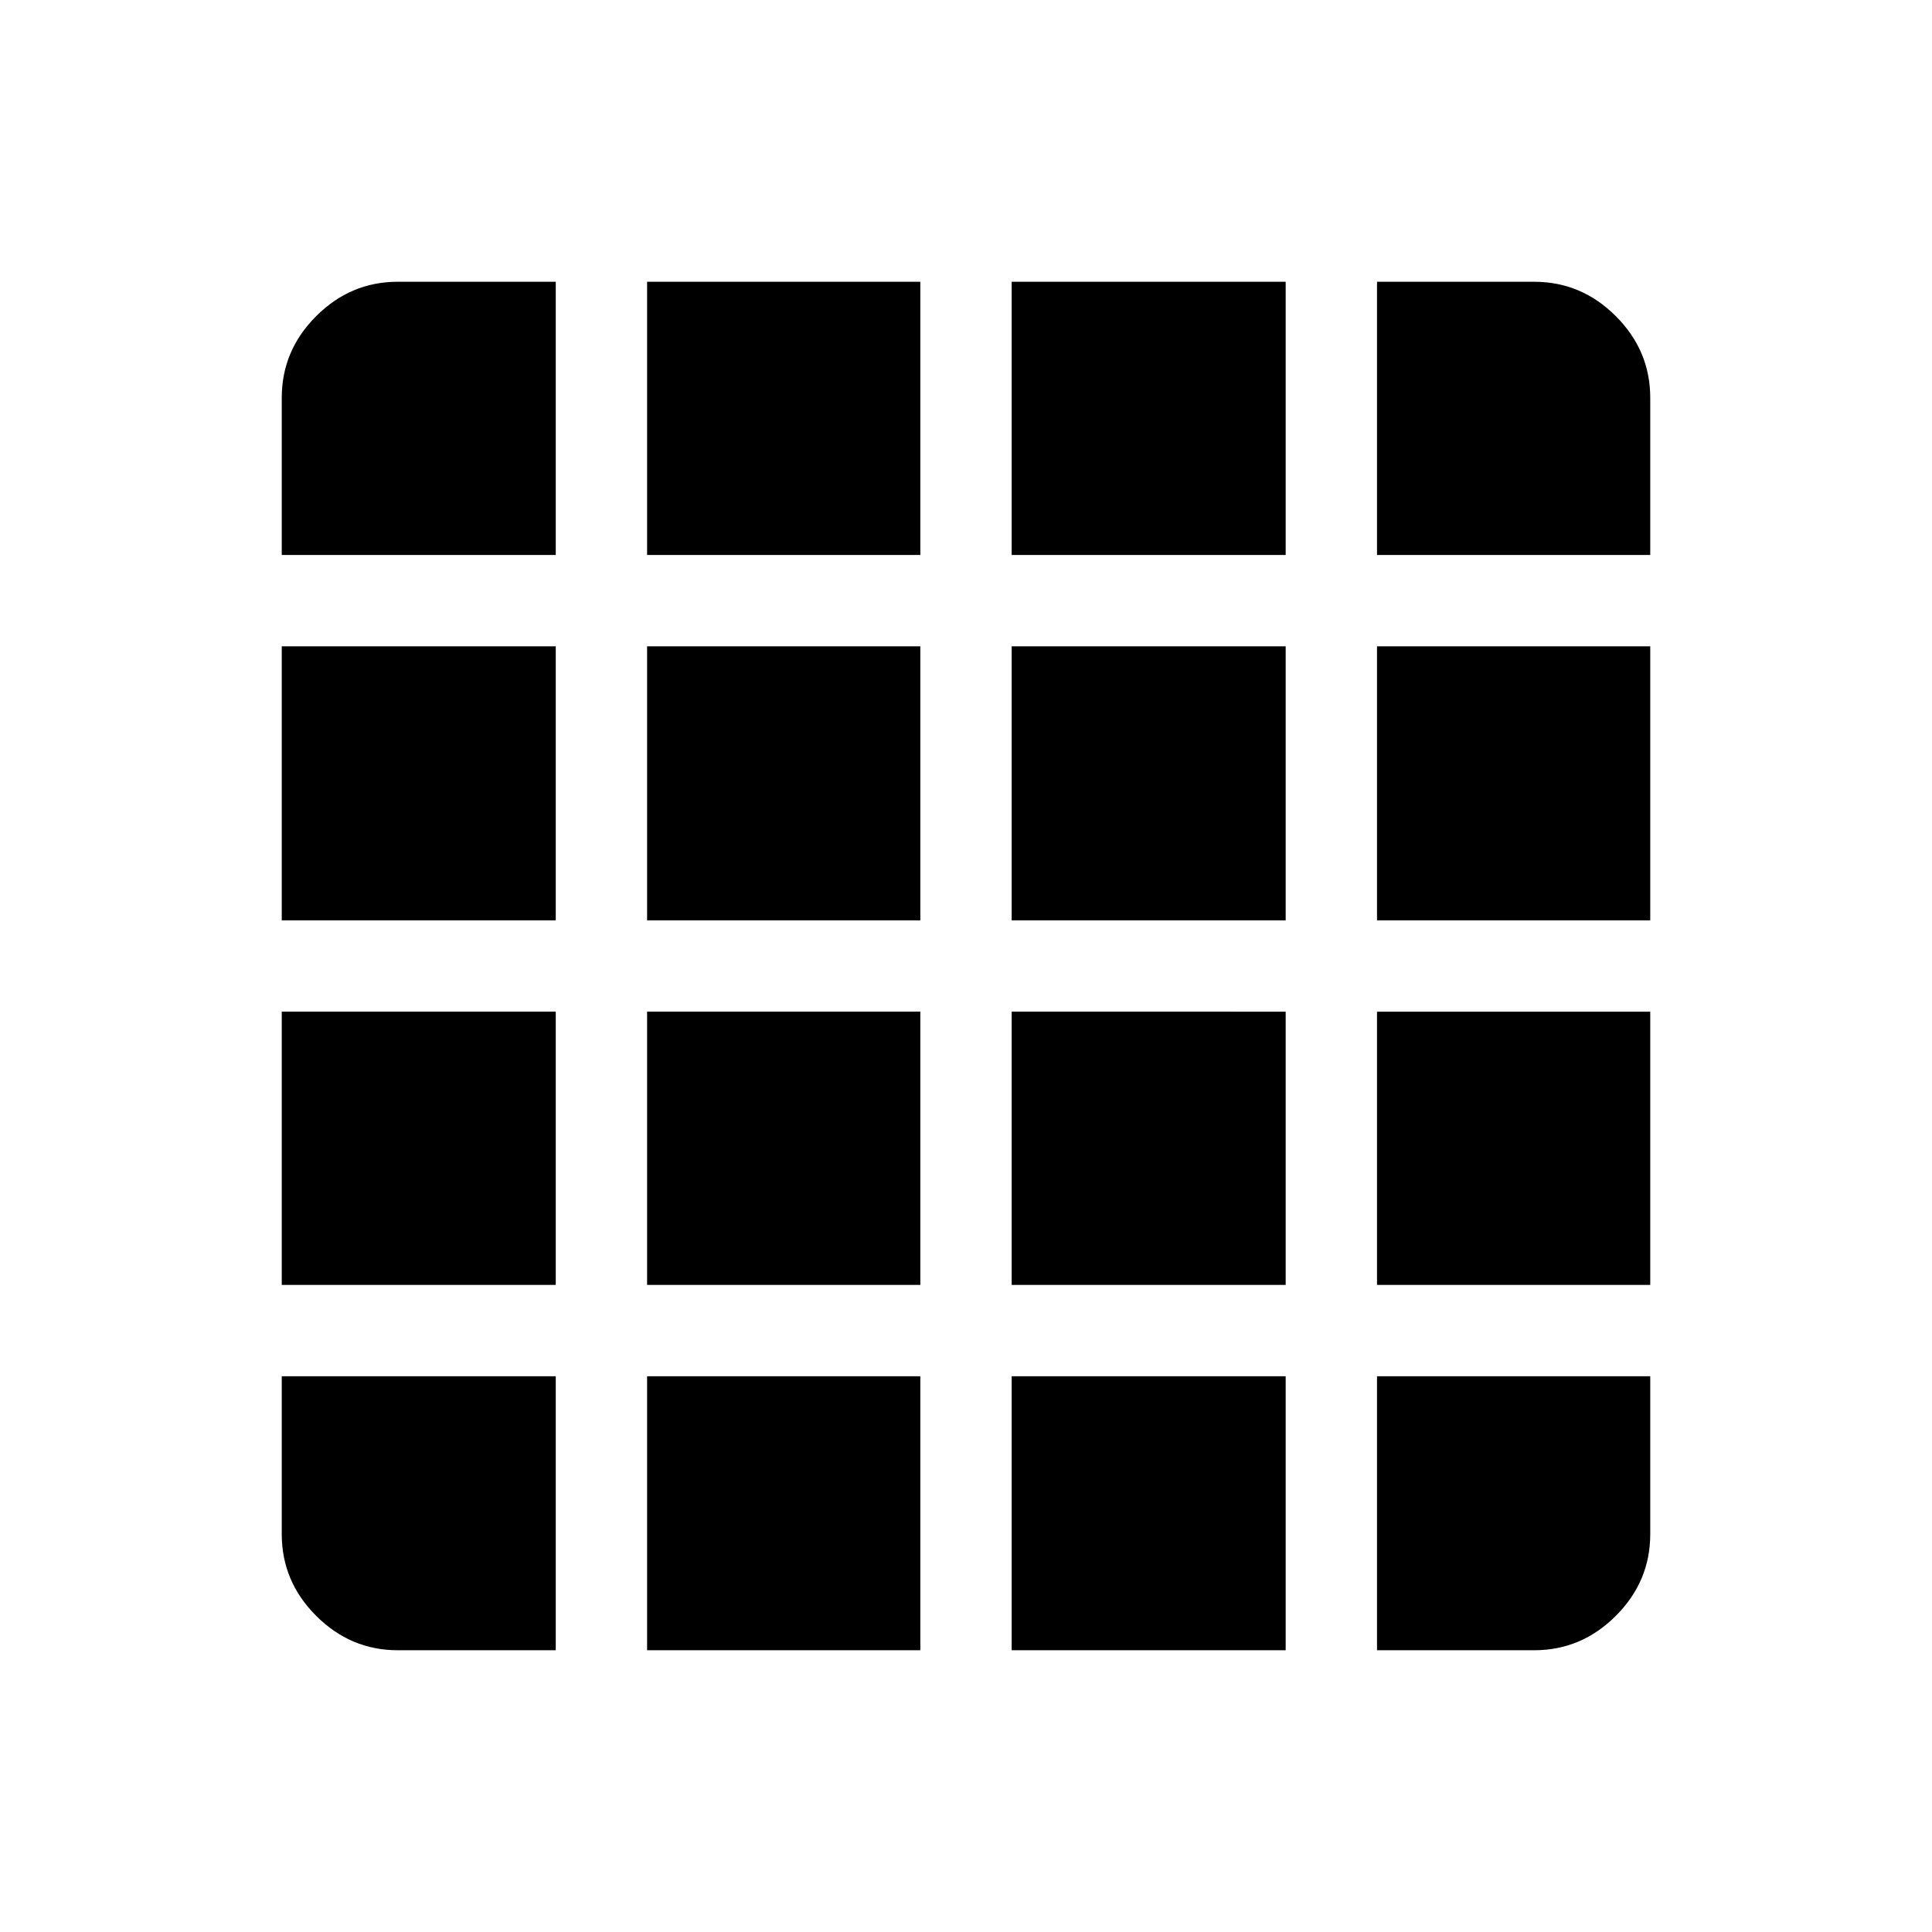
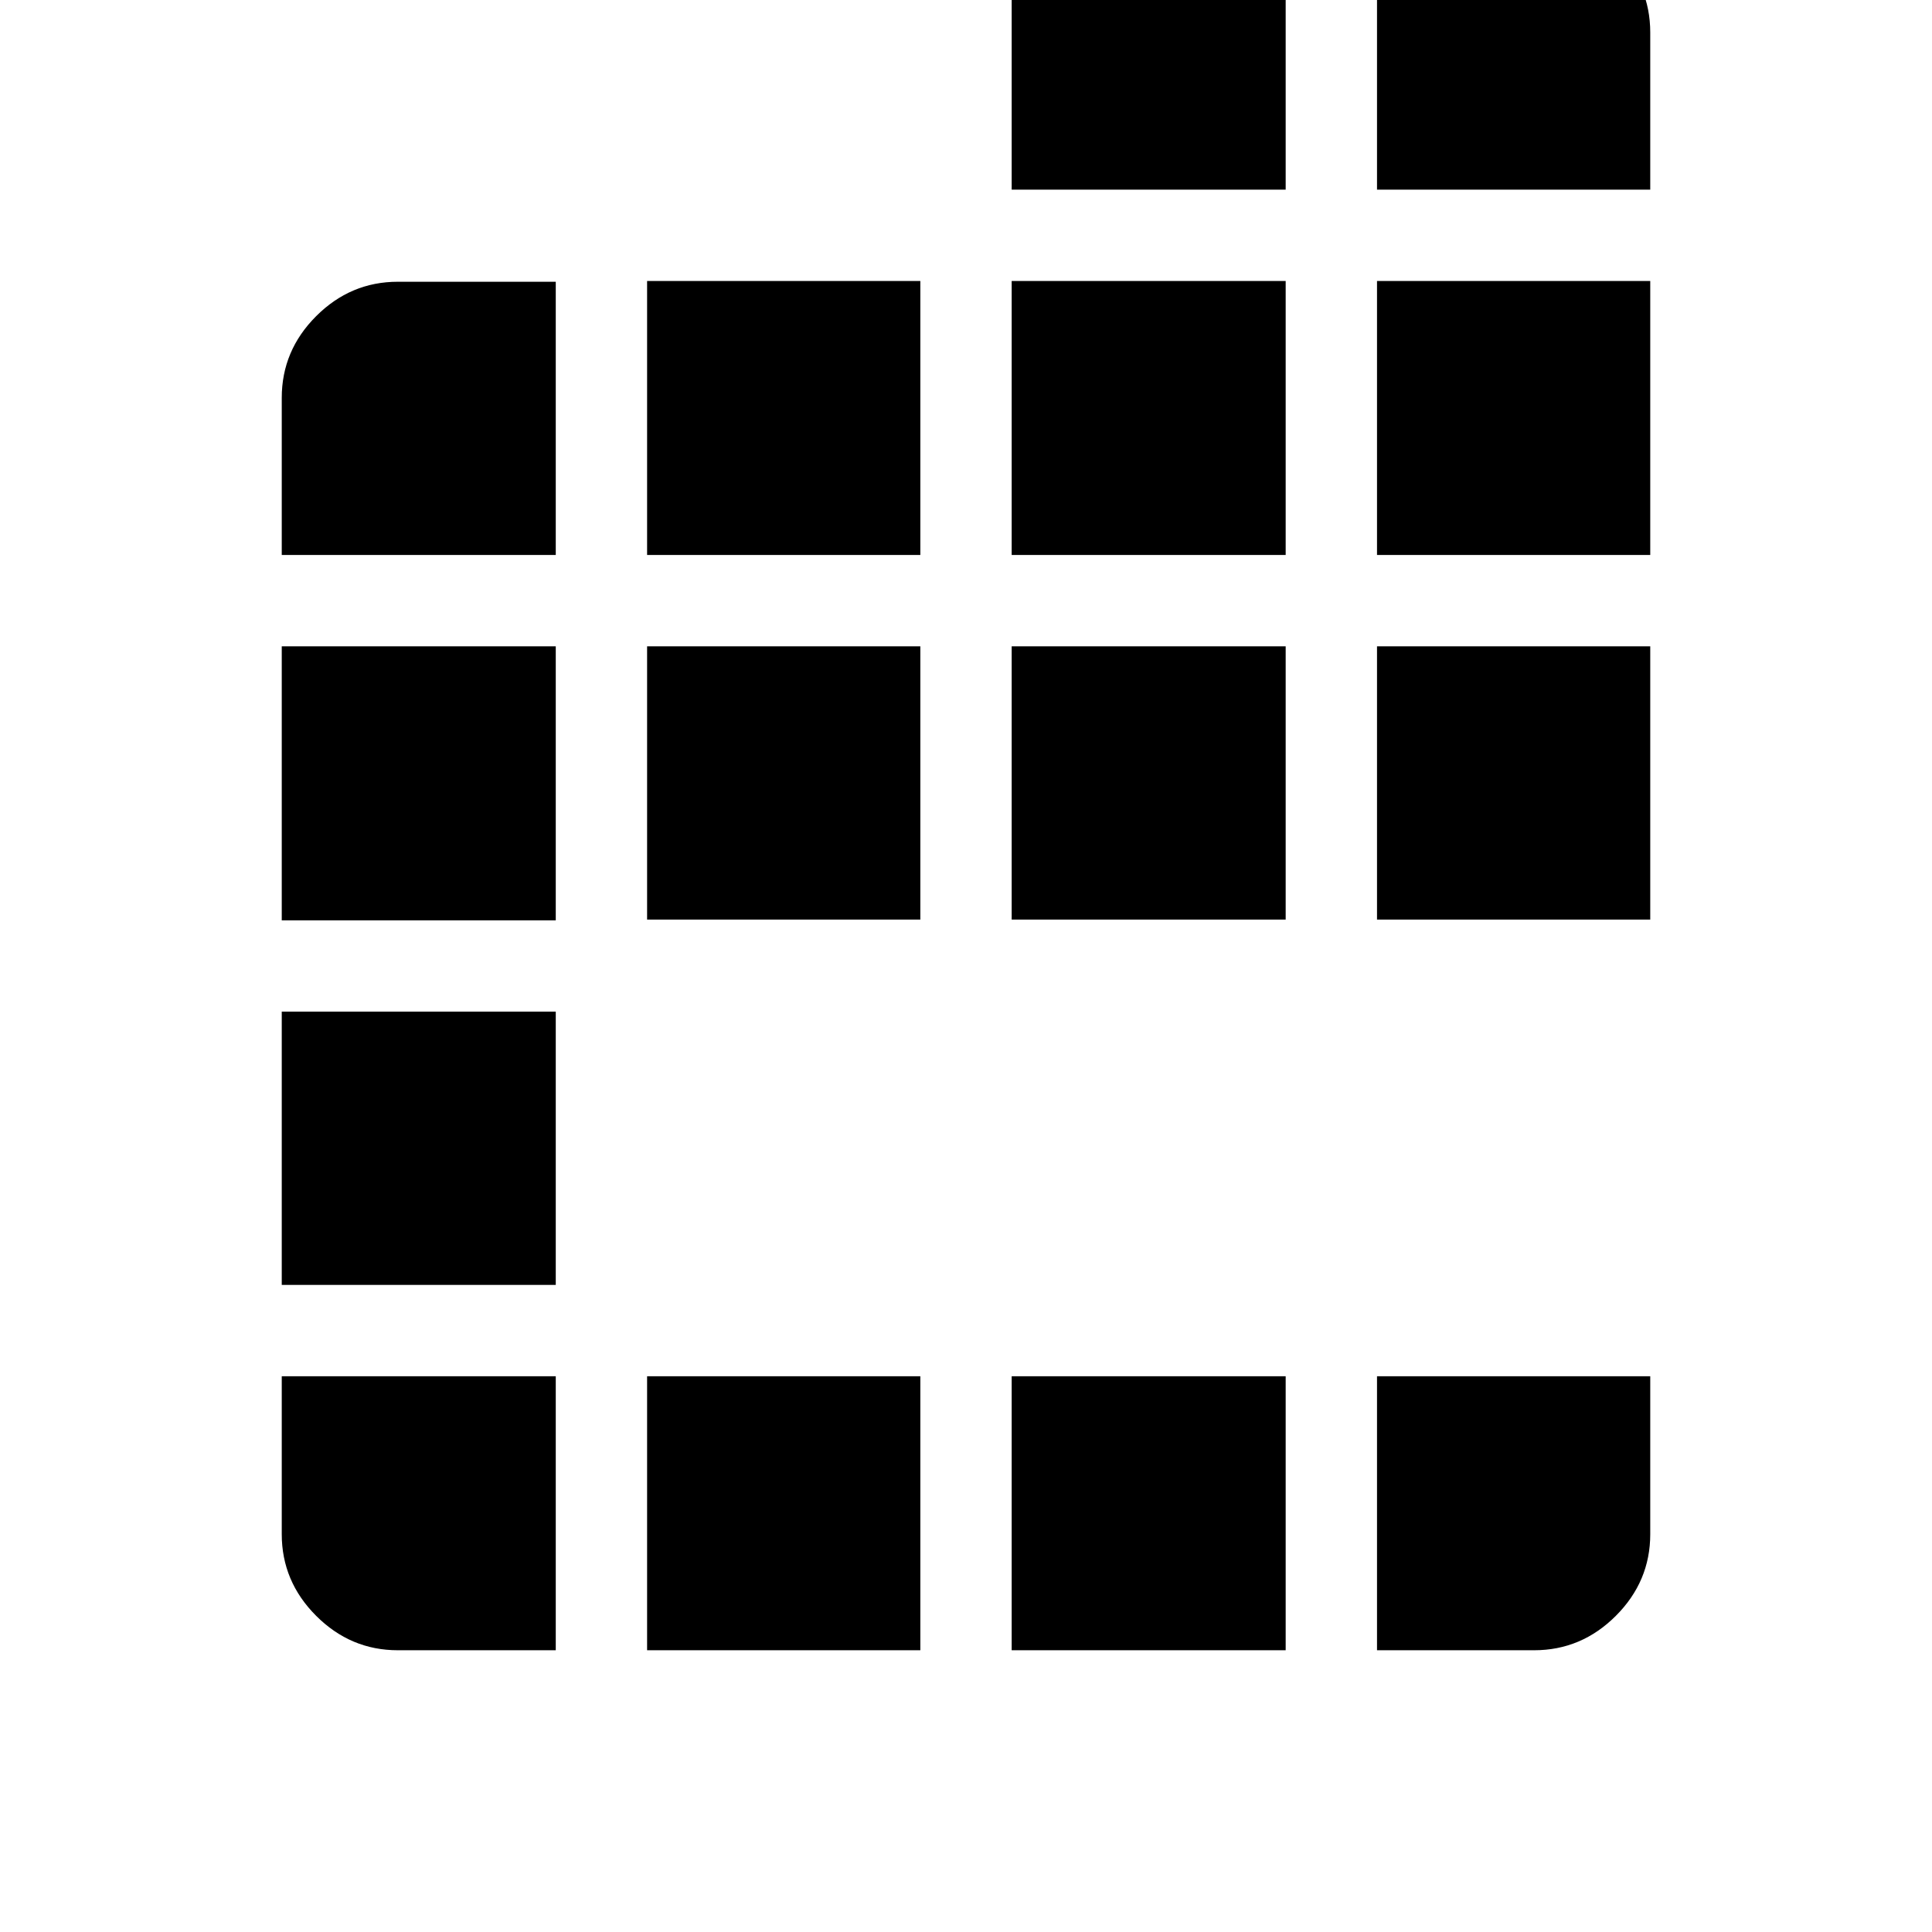
<svg xmlns="http://www.w3.org/2000/svg" width="48" height="48" viewBox="0 -960 960 960">
-   <path d="M197.694-140.001h78.461v-136.154H140.001v78.461q0 23.5 17.097 40.596 17.096 17.097 40.596 17.097Zm123.845 0h135.769v-136.154H321.539v136.154Zm181.153 0h136.154v-136.154H502.692v136.154Zm181.537 0h78.077q23.5 0 40.596-17.097 17.097-17.096 17.097-40.596v-78.461h-135.77v136.154ZM140.001-684.229h136.154v-135.77h-78.461q-23.5 0-40.596 17.097-17.097 17.096-17.097 40.596v78.077Zm0 181.537h136.154v-136.154H140.001v136.154Zm0 181.153h136.154v-135.769H140.001v135.769Zm181.538-362.69h135.769v-135.77H321.539v135.77Zm0 181.537h135.769v-136.154H321.539v136.154Zm0 181.153h135.769v-135.769H321.539v135.769Zm181.153-362.69h136.154v-135.77H502.692v135.77Zm0 181.537h136.154v-136.154H502.692v136.154Zm0 181.153h136.154v-135.769H502.692v135.769Zm181.537-362.69h135.77v-78.077q0-23.5-17.097-40.596-17.096-17.097-40.596-17.097h-78.077v135.77Zm0 181.537h135.77v-136.154h-135.77v136.154Zm0 181.153h135.77v-135.769h-135.77v135.769Z" />
+   <path d="M197.694-140.001h78.461v-136.154H140.001v78.461q0 23.5 17.097 40.596 17.096 17.097 40.596 17.097Zm123.845 0h135.769v-136.154H321.539v136.154Zm181.153 0h136.154v-136.154H502.692v136.154Zm181.537 0h78.077q23.5 0 40.596-17.097 17.097-17.096 17.097-40.596v-78.461h-135.77v136.154ZM140.001-684.229h136.154v-135.77h-78.461q-23.5 0-40.596 17.097-17.097 17.096-17.097 40.596v78.077Zm0 181.537h136.154v-136.154H140.001v136.154Zm0 181.153h136.154v-135.769H140.001v135.769Zm181.538-362.69h135.769v-135.77H321.539v135.77Zh135.769v-136.154H321.539v136.154Zm0 181.153h135.769v-135.769H321.539v135.769Zm181.153-362.69h136.154v-135.77H502.692v135.77Zm0 181.537h136.154v-136.154H502.692v136.154Zm0 181.153h136.154v-135.769H502.692v135.769Zm181.537-362.69h135.77v-78.077q0-23.5-17.097-40.596-17.096-17.097-40.596-17.097h-78.077v135.77Zm0 181.537h135.77v-136.154h-135.77v136.154Zm0 181.153h135.77v-135.769h-135.77v135.769Z" />
</svg>